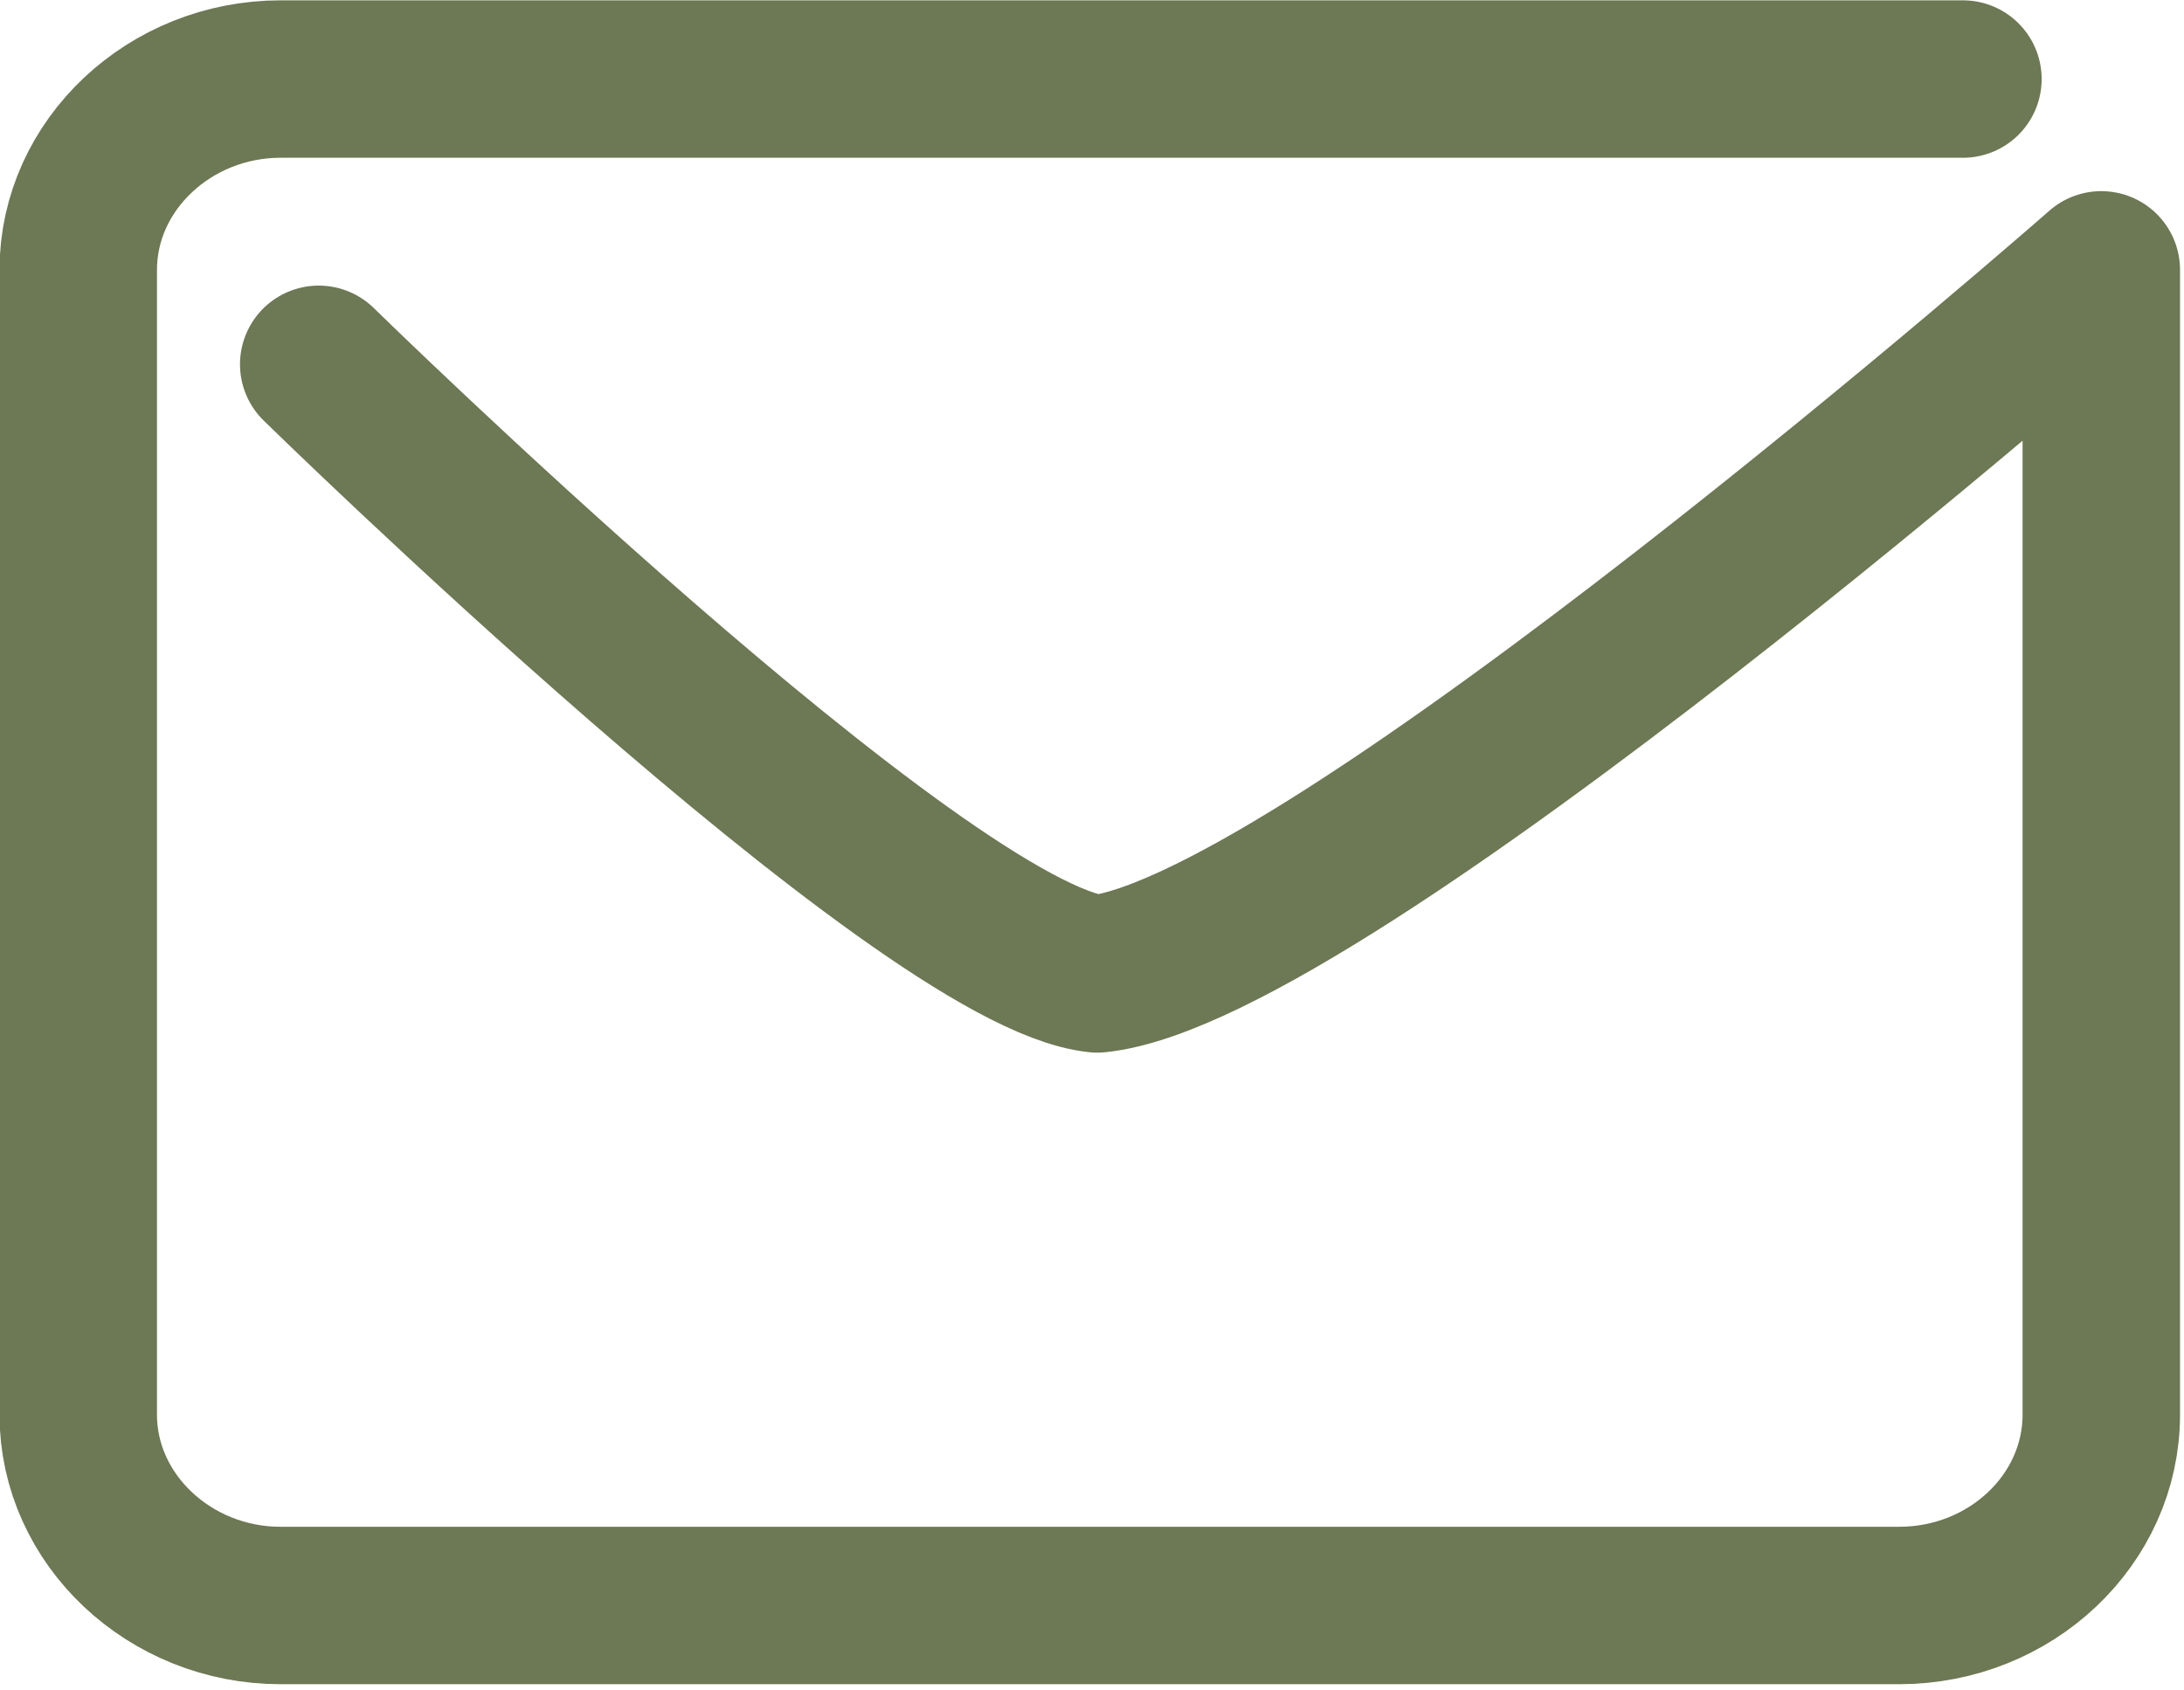
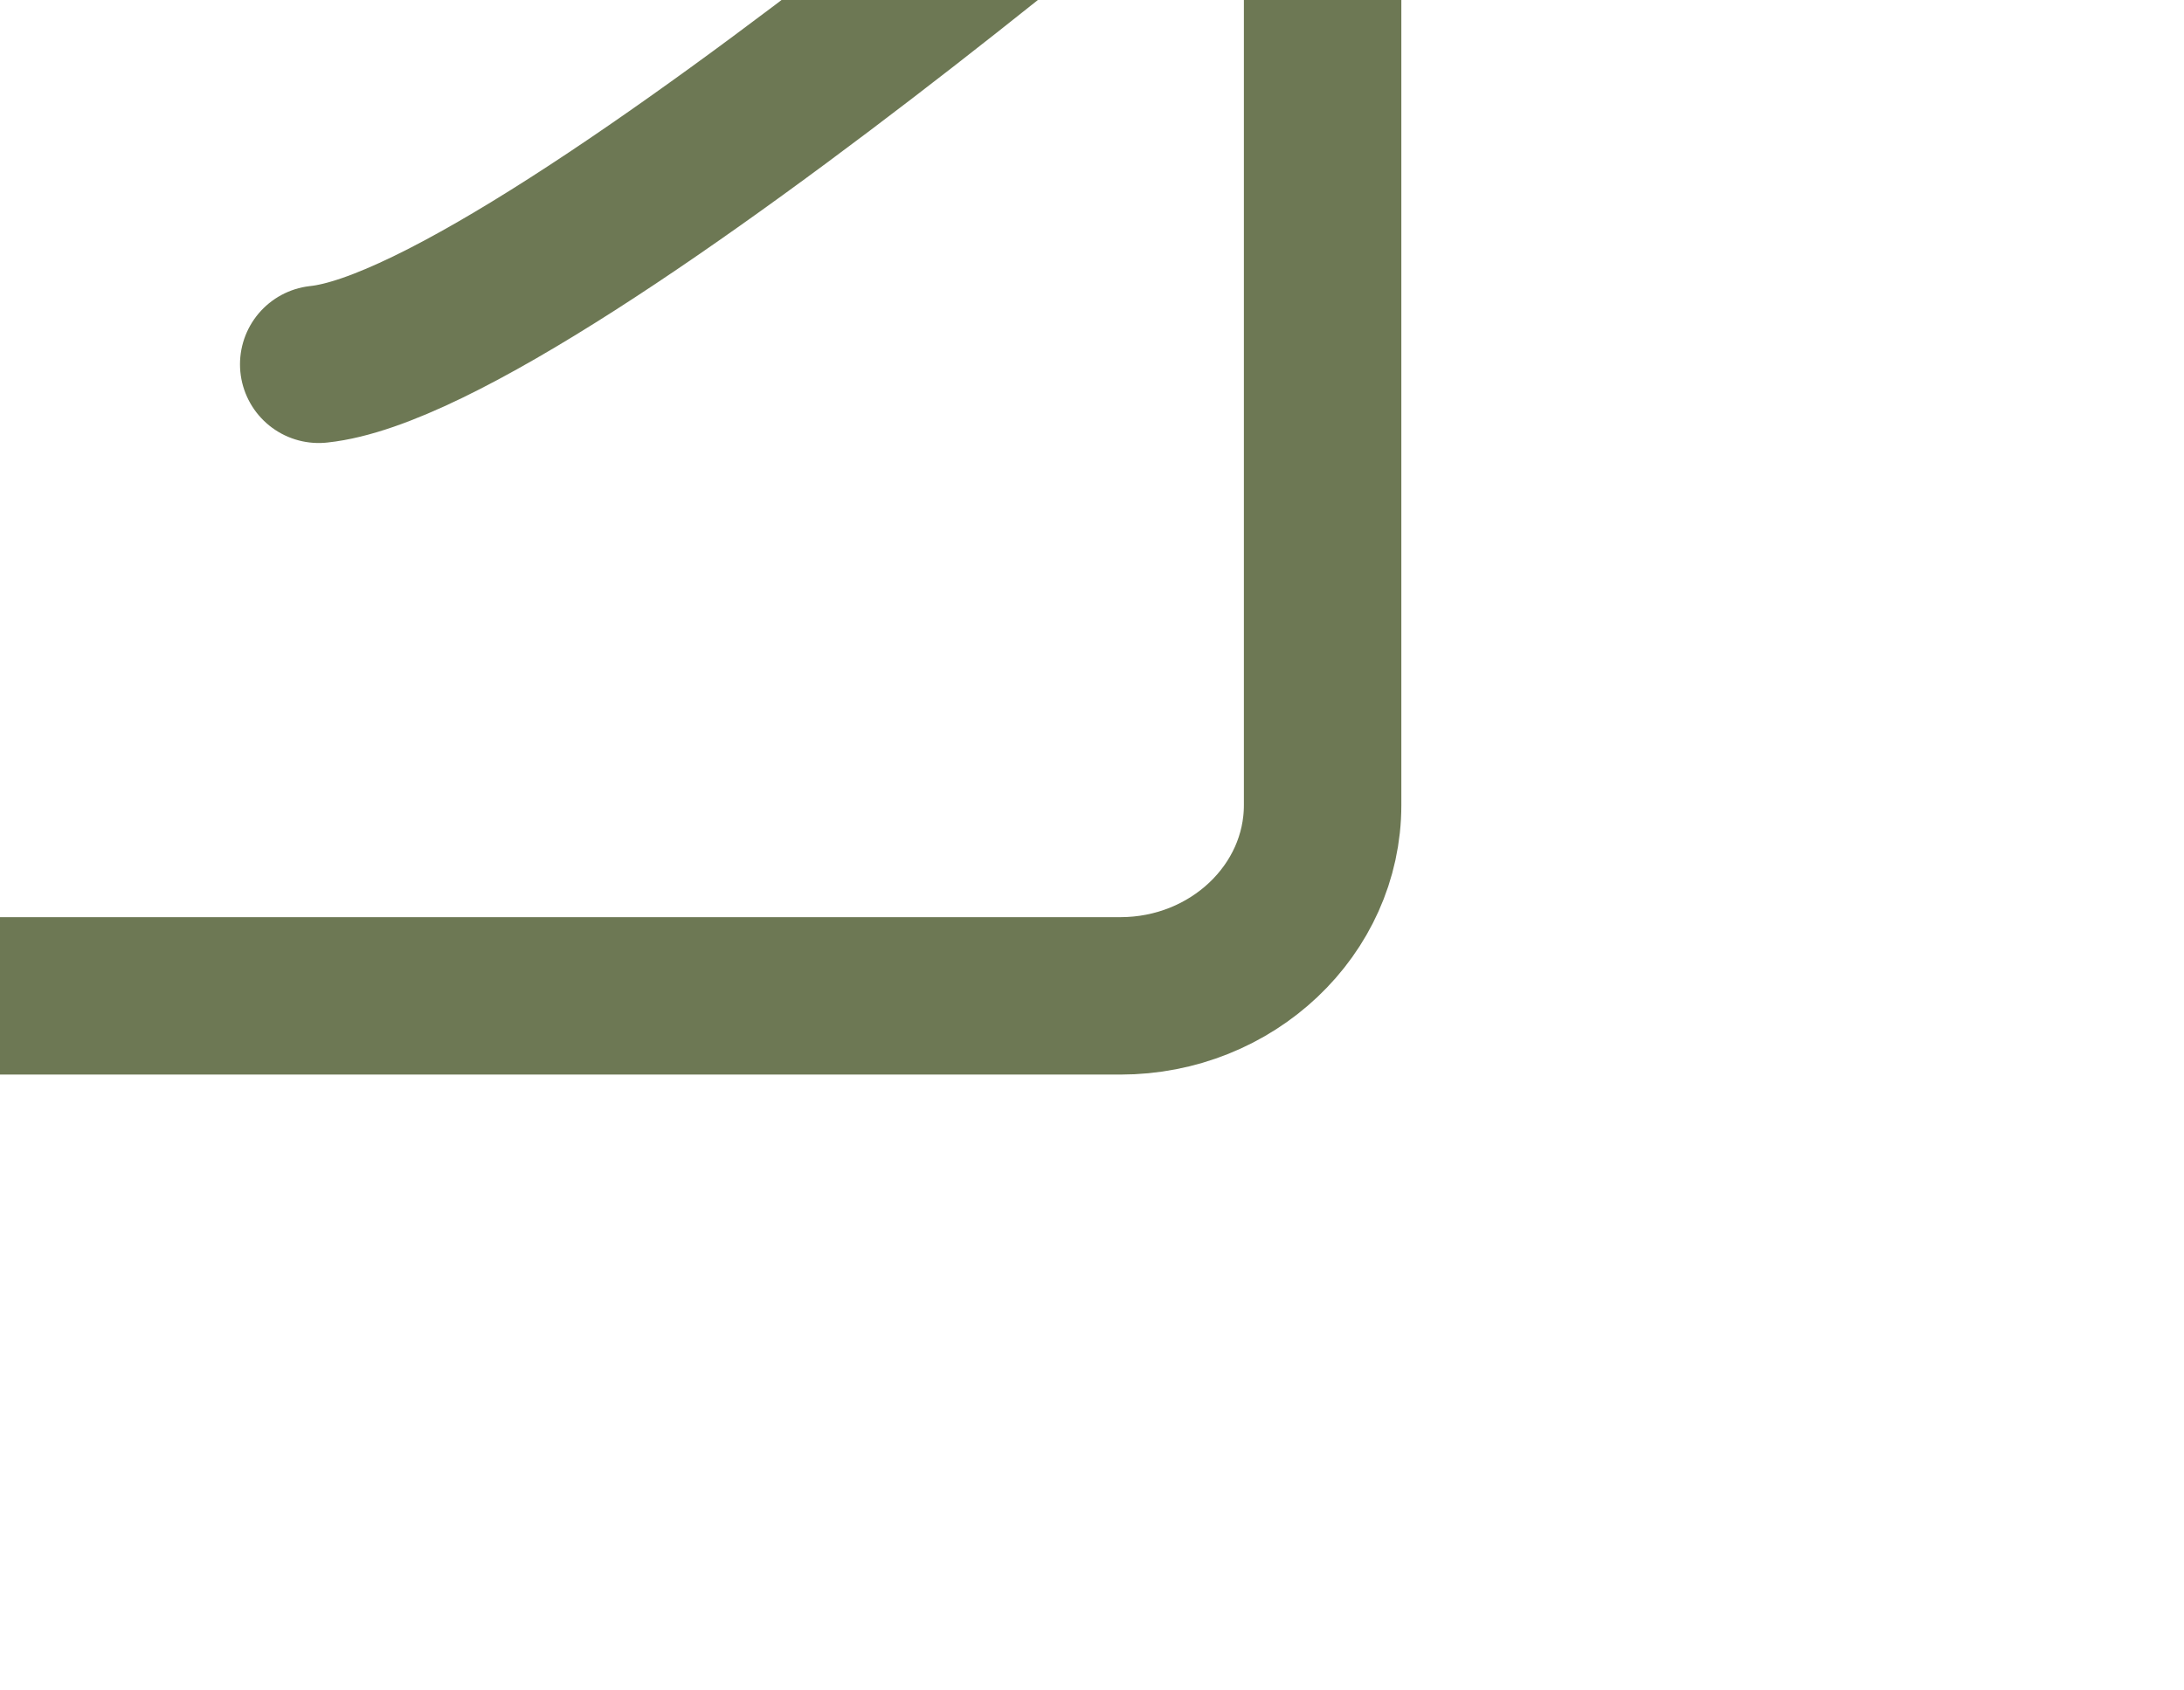
<svg xmlns="http://www.w3.org/2000/svg" clip-rule="evenodd" fill-rule="evenodd" stroke-linecap="round" stroke-linejoin="round" stroke-miterlimit="10" viewBox="0 0 323 250">
-   <path d="m3.34 4.17s6.33 6.2 8.16 6.39c2.4-.25 10.52-7.38 10.52-7.38v12c0 1.1-.95 2-2.12 2h-16.96c-1.16 0-2.12-.9-2.12-2v-12c0-1.1.96-2 2.12-2h17.63" fill="none" stroke="#6d7854" stroke-width="1.65" transform="matrix(14.113 0 0 14.113 0 -4.96)" />
+   <path d="m3.34 4.17c2.4-.25 10.52-7.38 10.52-7.38v12c0 1.1-.95 2-2.12 2h-16.96c-1.16 0-2.12-.9-2.12-2v-12c0-1.1.96-2 2.12-2h17.63" fill="none" stroke="#6d7854" stroke-width="1.65" transform="matrix(14.113 0 0 14.113 0 -4.96)" />
</svg>